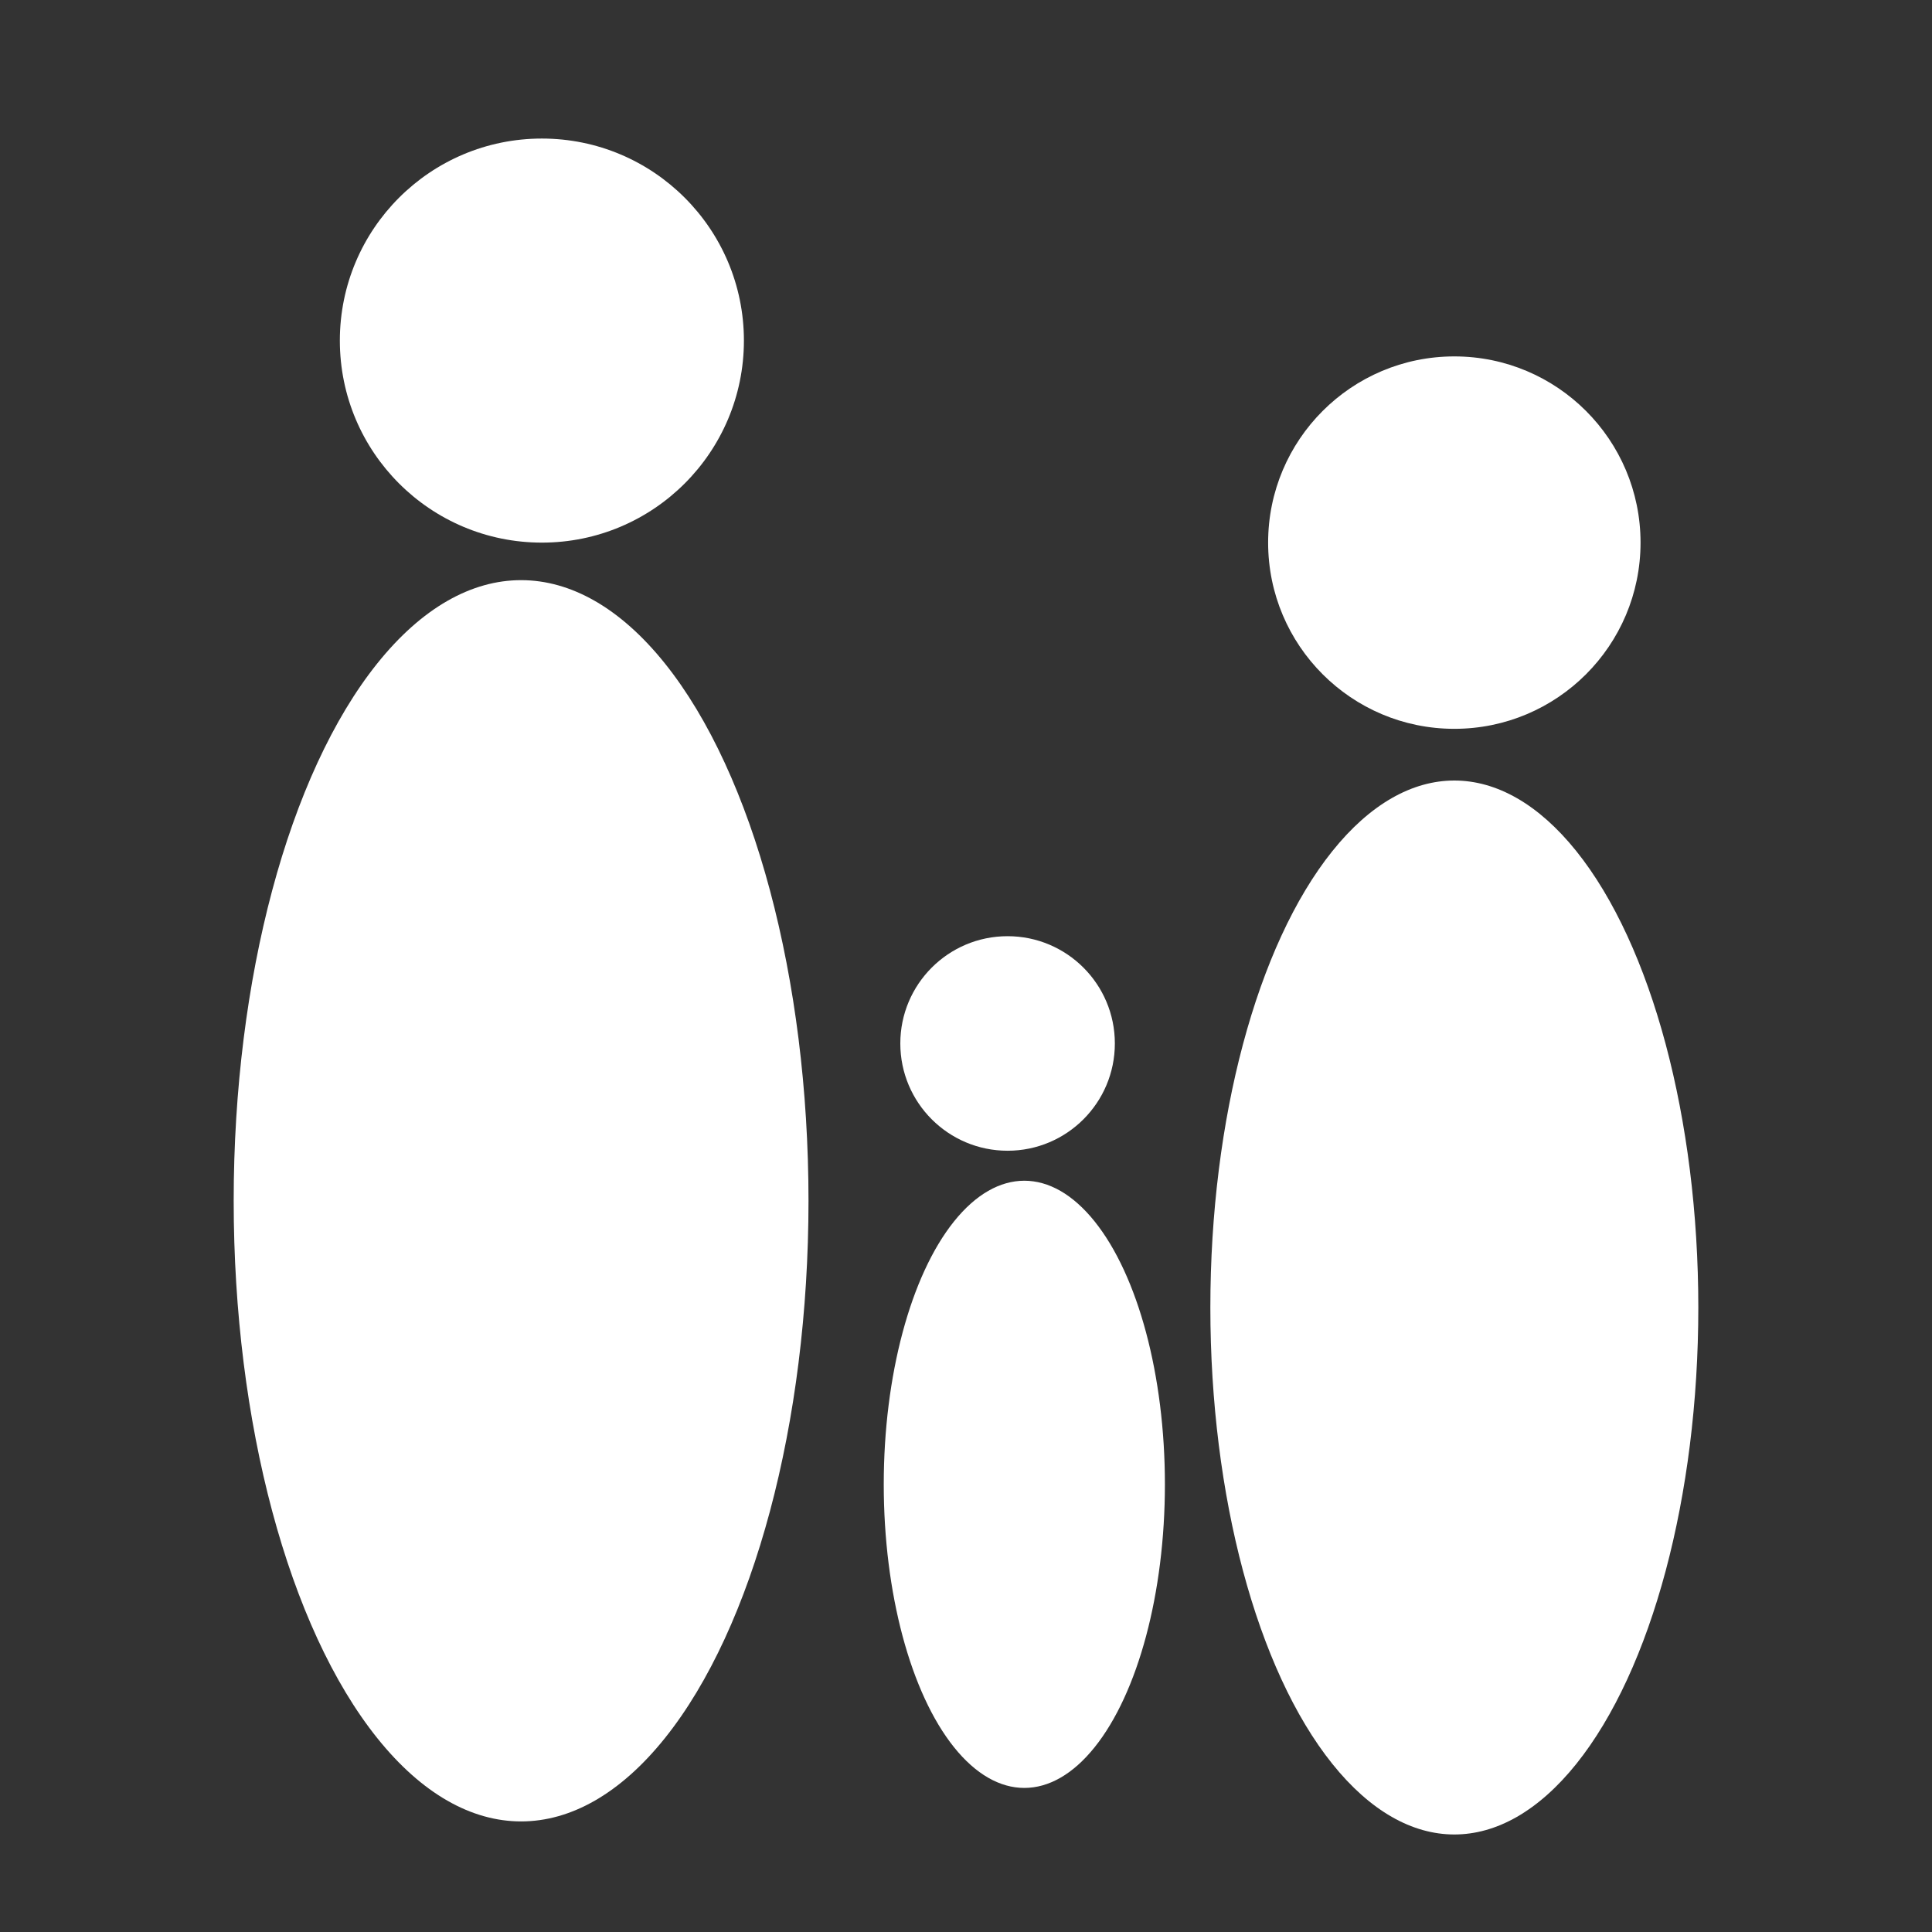
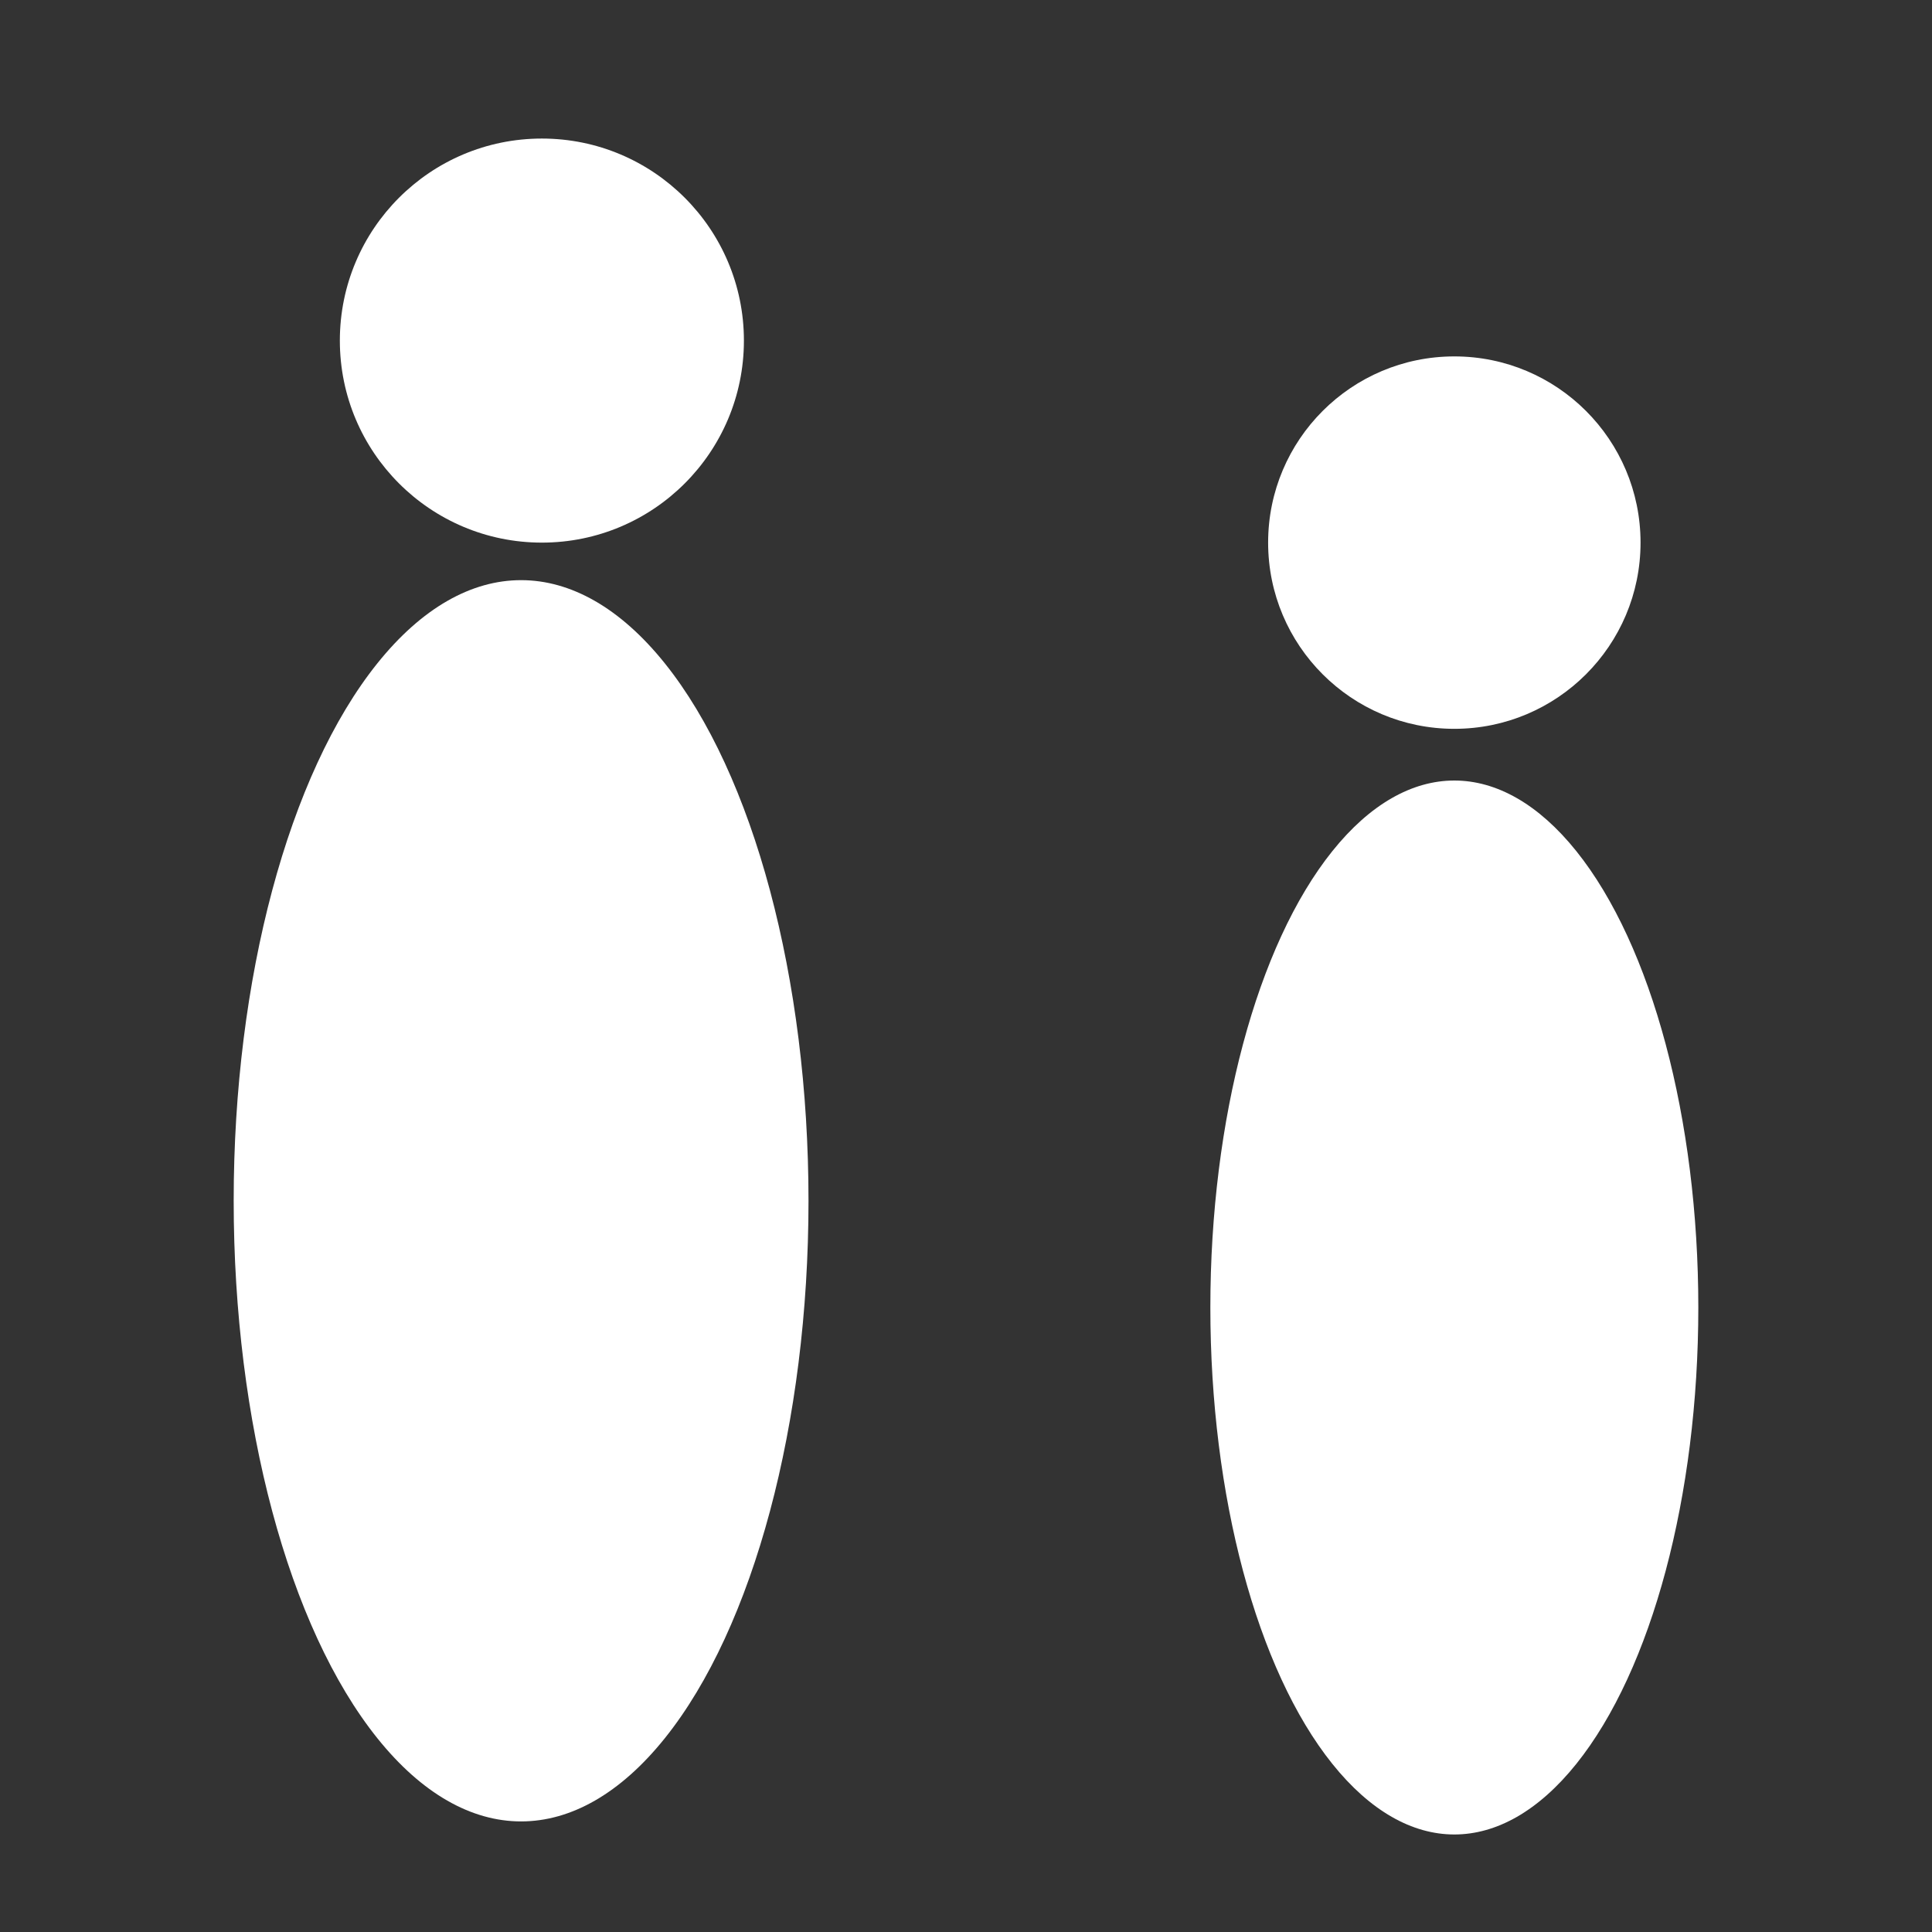
<svg xmlns="http://www.w3.org/2000/svg" id="Layer_2" data-name="Layer 2" viewBox="0 0 105 105">
  <rect x="0" y="0" width="105" height="105" fill="#333333" stroke="none" />
  <defs>
    <style>.cls-1{fill:#fff;}</style>
  </defs>
  <title>kinW</title>
  <circle class="cls-1" cx="29.45" cy="18.51" r="10.98" />
  <circle class="cls-1" cx="79.04" cy="29.49" r="10.12" />
  <ellipse class="cls-1" cx="28.32" cy="65.26" rx="15.62" ry="33.73" />
  <ellipse class="cls-1" cx="79.04" cy="71.06" rx="13.26" ry="28.64" />
-   <circle class="cls-1" cx="54.76" cy="56.71" r="5.83" />
-   <ellipse class="cls-1" cx="55.67" cy="80.67" rx="7.64" ry="16.5" />
</svg>